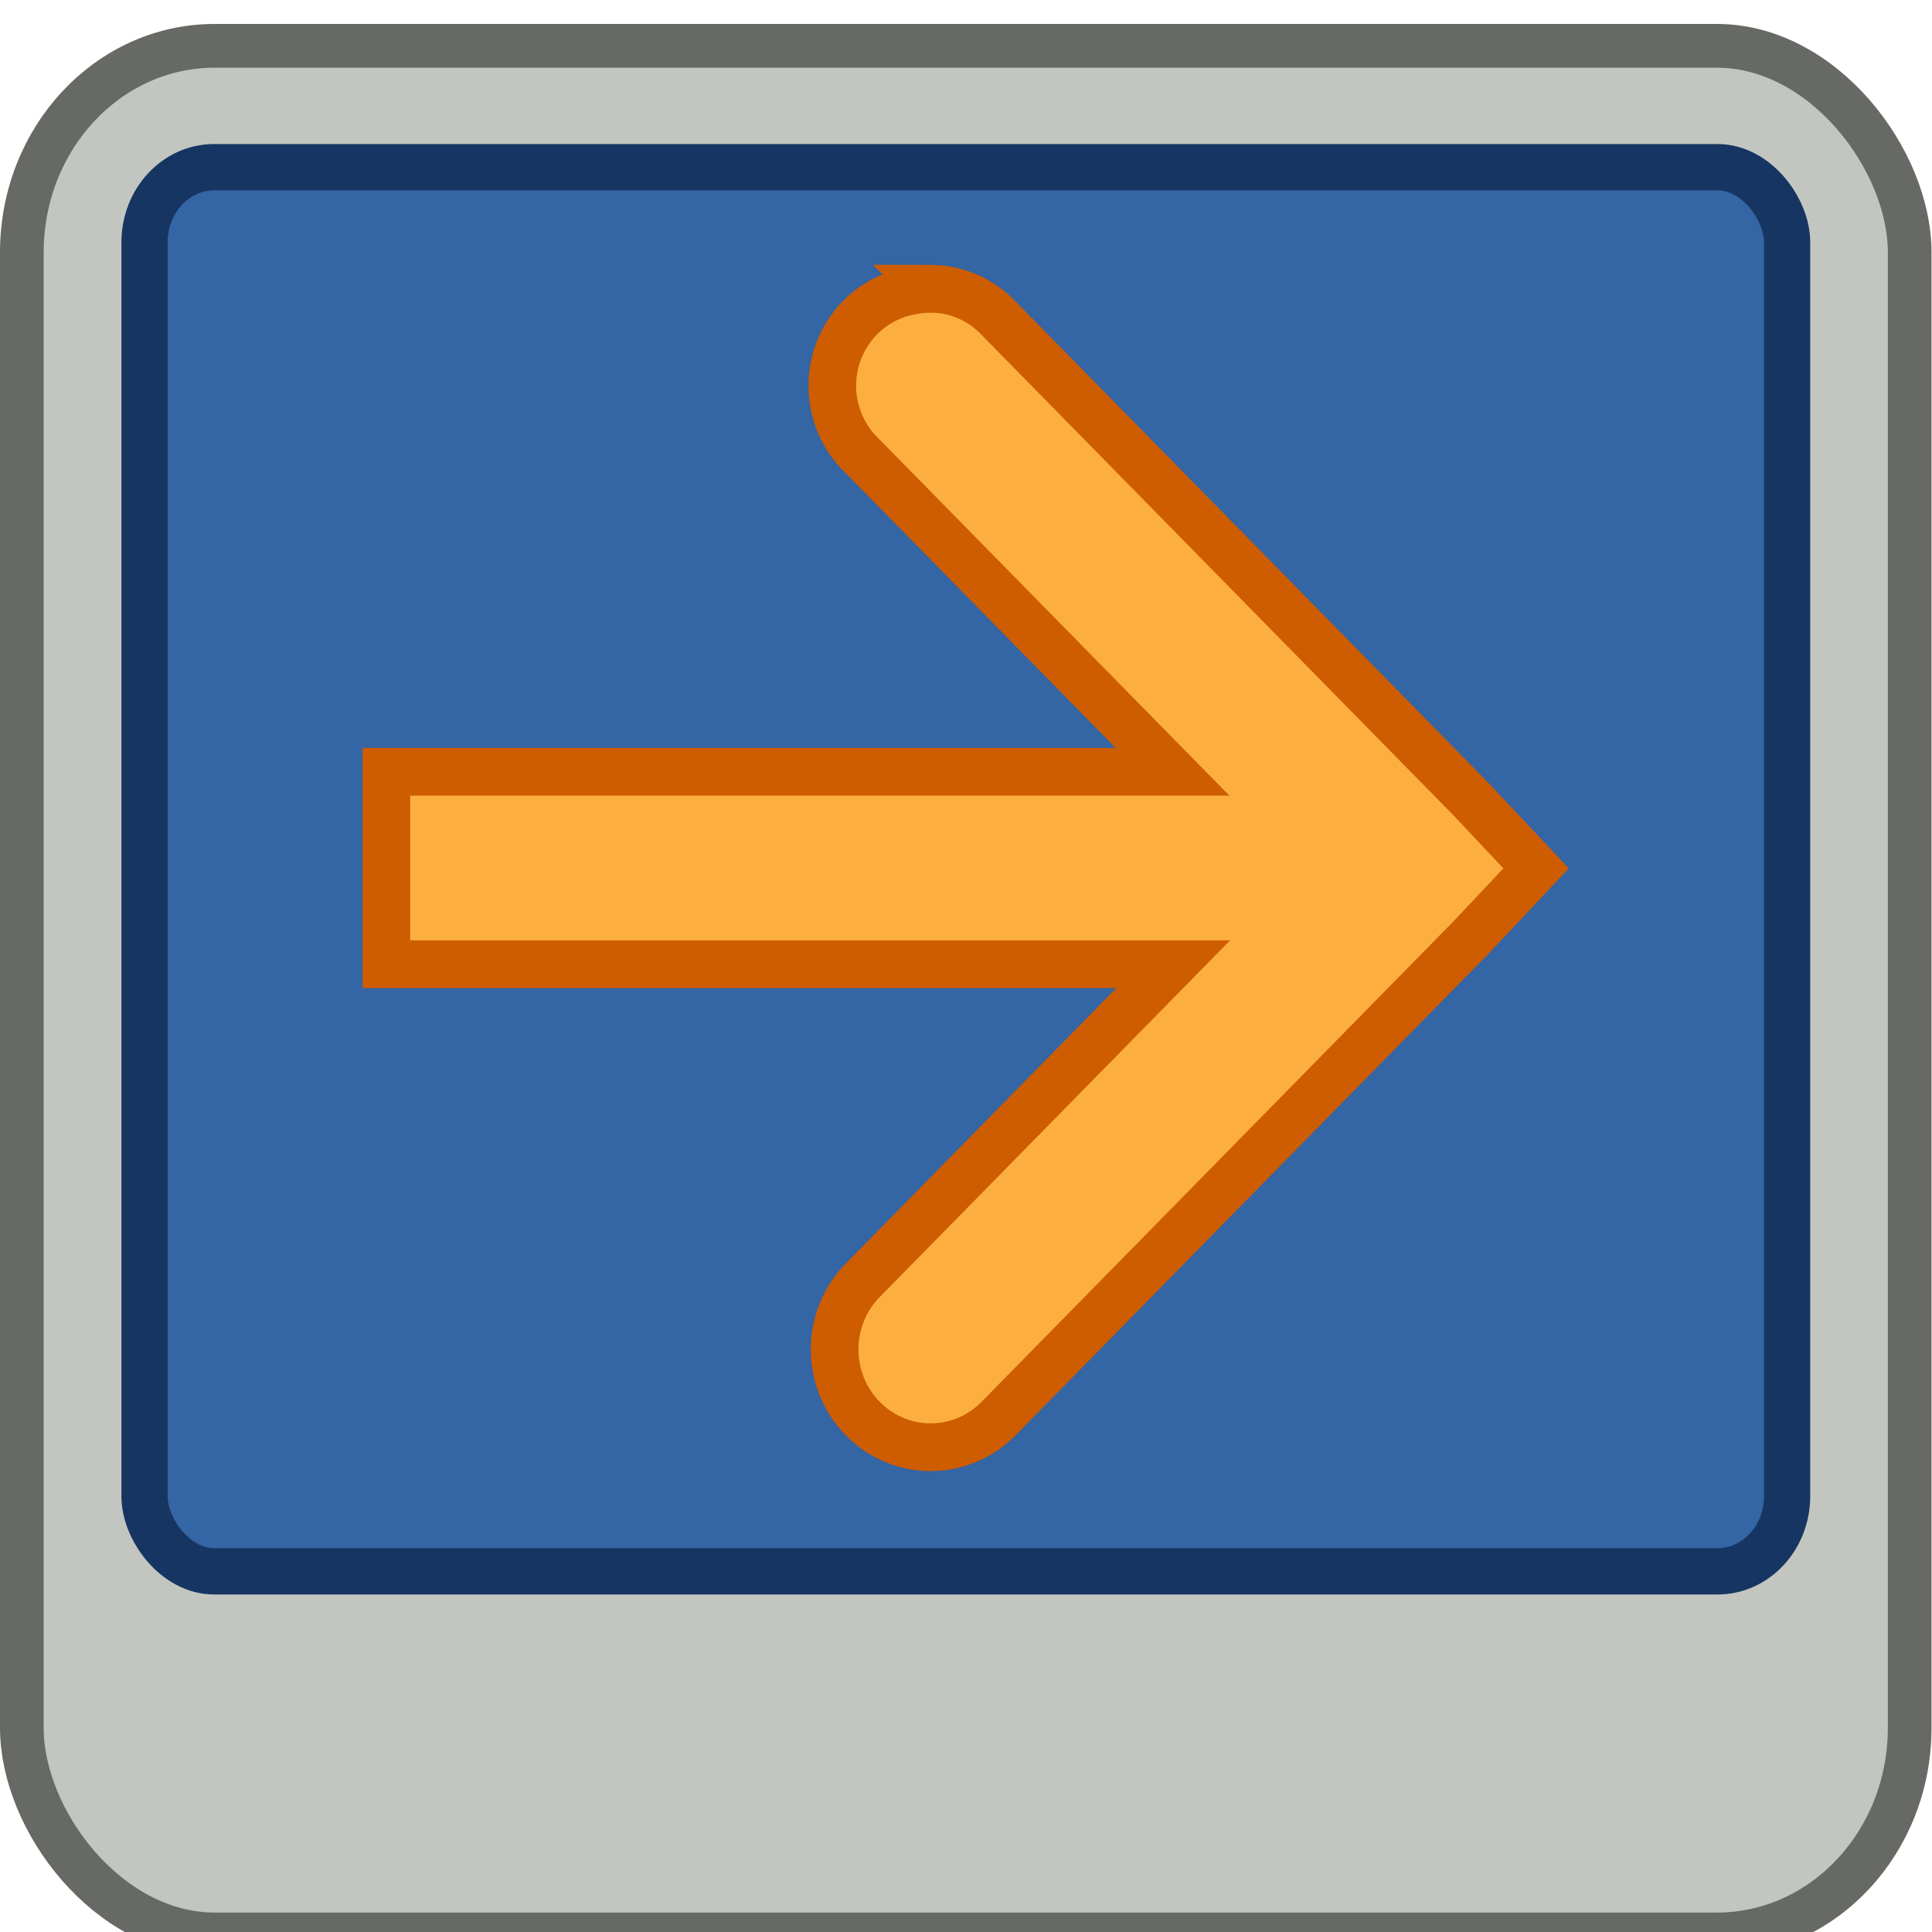
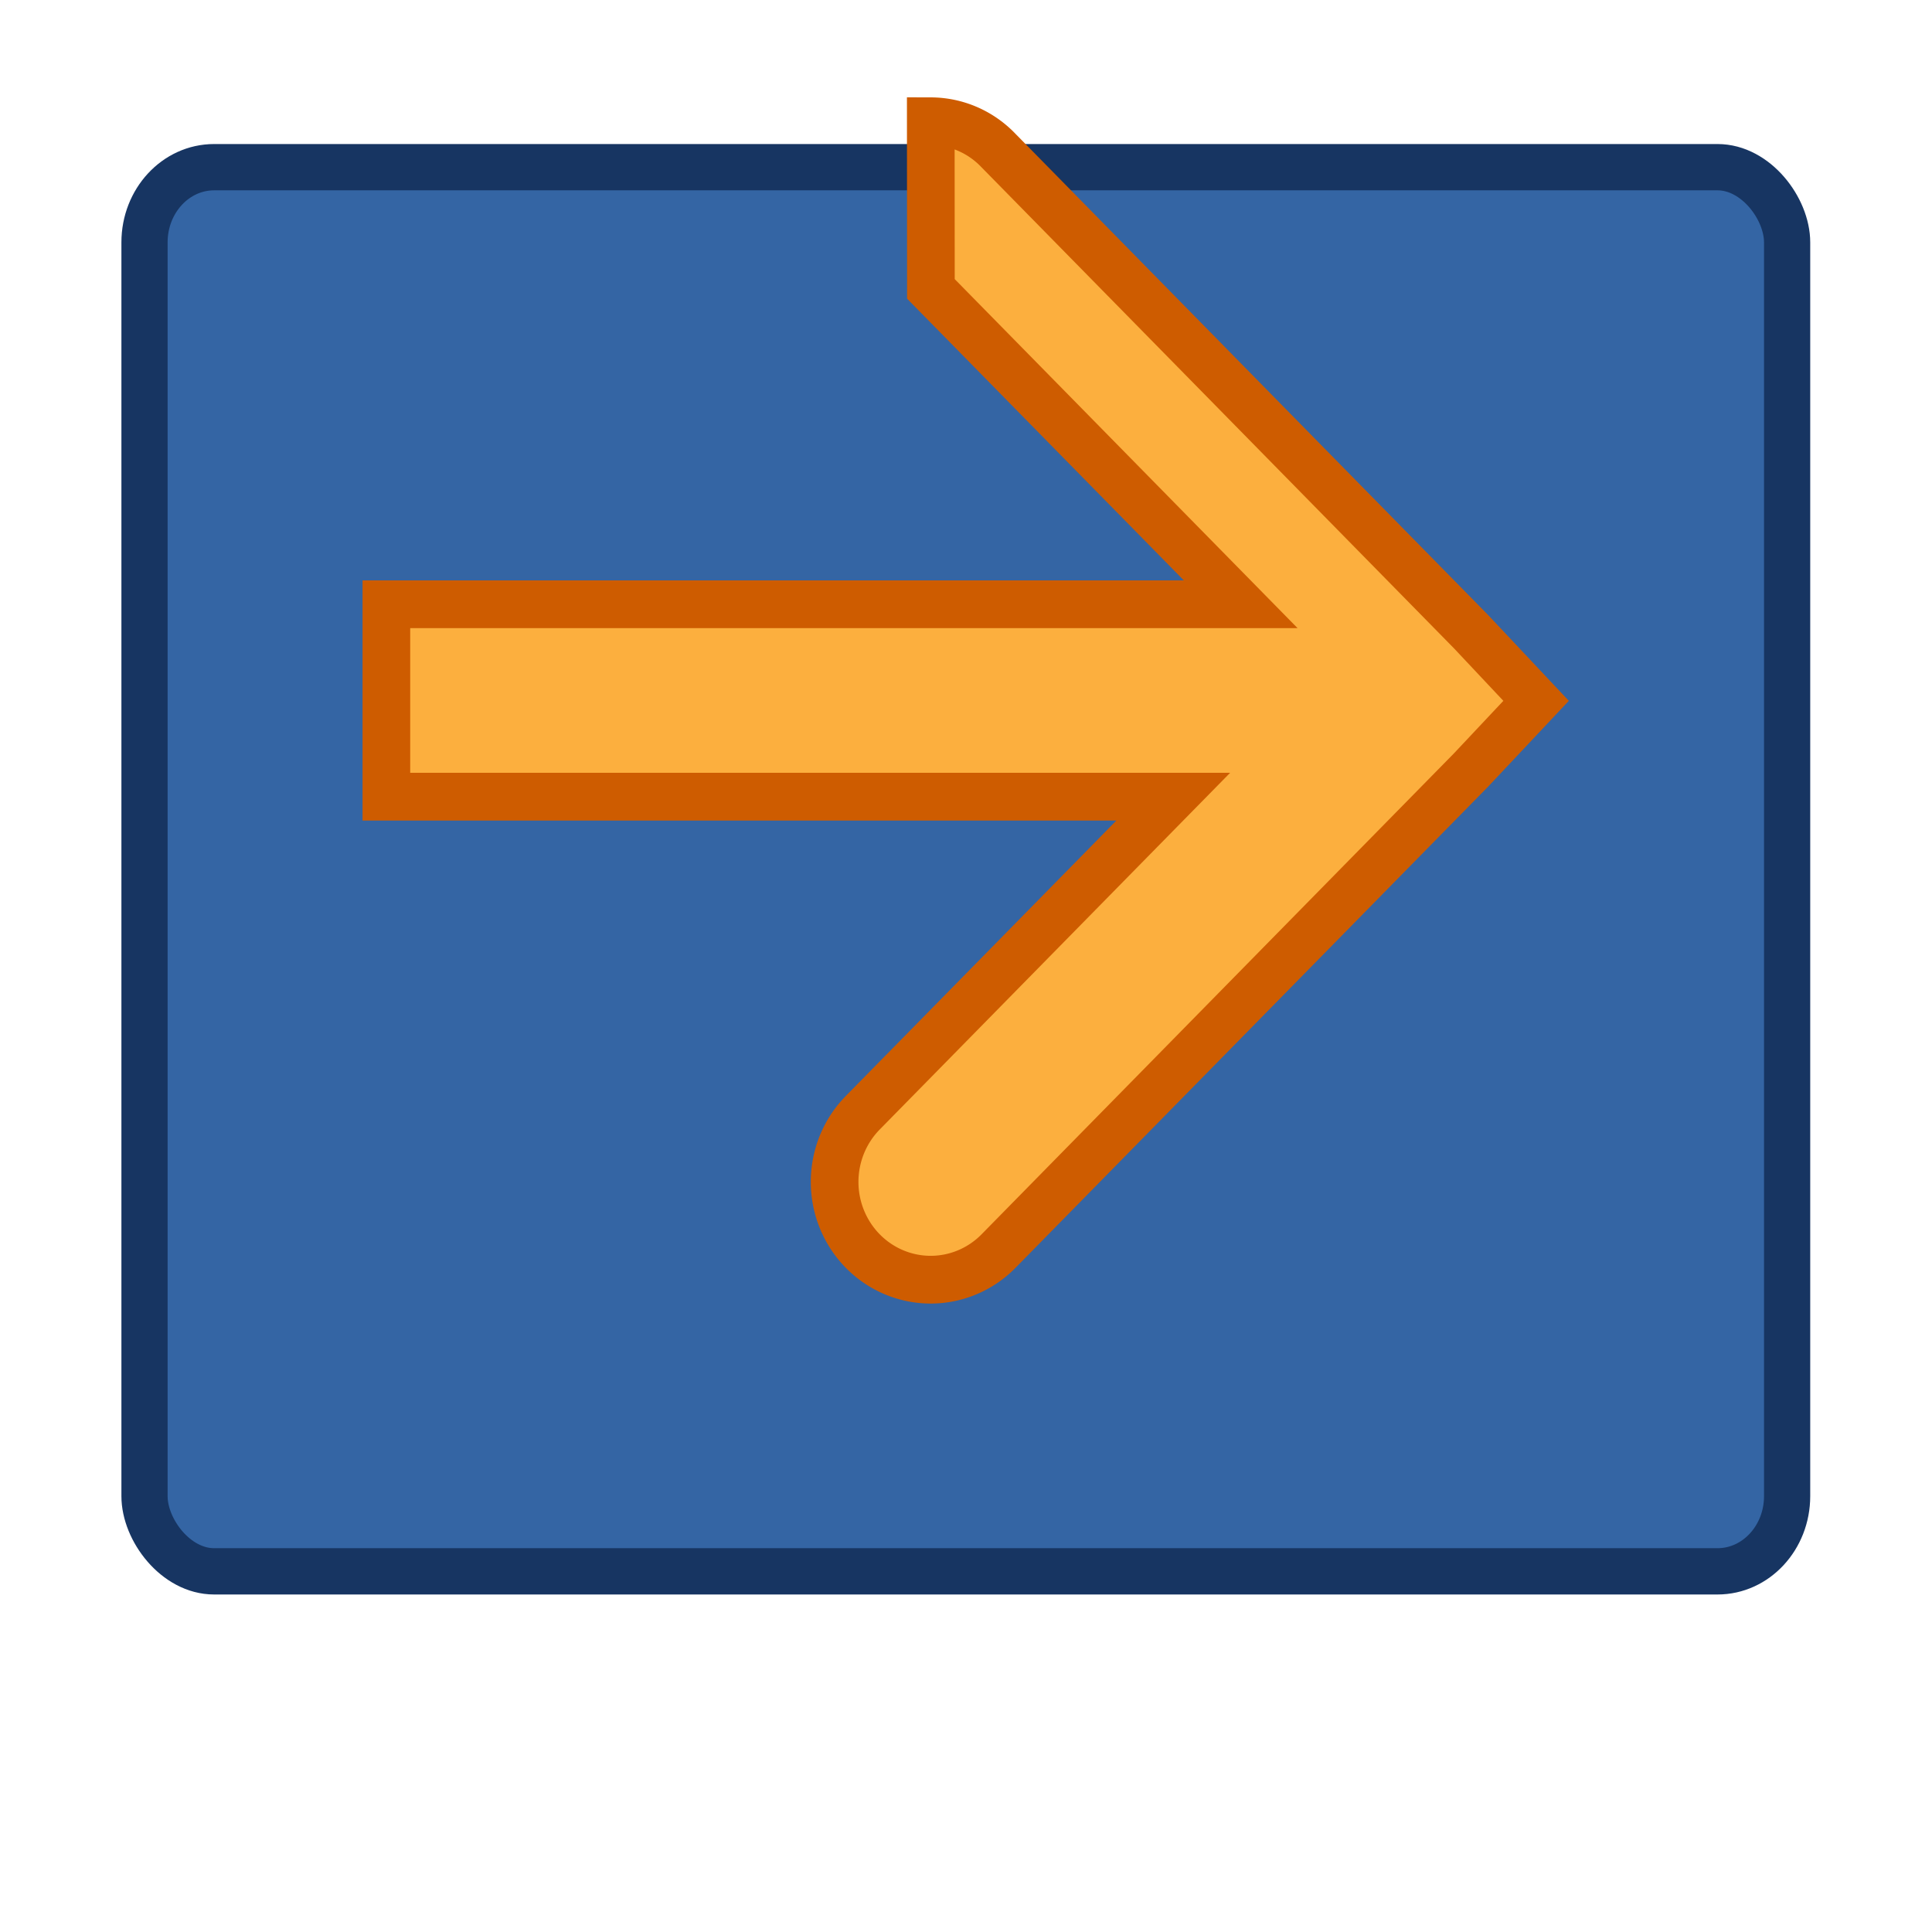
<svg xmlns="http://www.w3.org/2000/svg" xmlns:ns1="http://www.inkscape.org/namespaces/inkscape" xmlns:ns2="http://sodipodi.sourceforge.net/DTD/sodipodi-0.dtd" width="16" height="16" viewBox="0 0 16 16" id="svg30571" version="1.1" ns1:version="0.91+devel r" ns2:docname="gimp-move-to-screen.svg">
  <defs id="defs30573" />
  <ns2:namedview id="base" pagecolor="#ffffff" bordercolor="#666666" borderopacity="1" ns1:pageopacity="0" ns1:pageshadow="2" ns1:zoom="16" ns1:cx="19.574513" ns1:cy="12.227866" ns1:document-units="px" ns1:current-layer="layer1" showgrid="true" units="px" ns1:snap-page="true" ns1:snap-bbox="true" ns1:bbox-paths="true" ns1:bbox-nodes="true" ns1:snap-bbox-edge-midpoints="true" ns1:snap-bbox-midpoints="true" ns1:object-paths="true" ns1:snap-intersection-paths="true" ns1:object-nodes="true" ns1:snap-smooth-nodes="true" ns1:snap-midpoints="true" ns1:snap-object-midpoints="true" ns1:snap-center="true" ns1:snap-text-baseline="true" showborder="false" ns1:window-width="1920" ns1:window-height="1016" ns1:window-x="0" ns1:window-y="27" ns1:window-maximized="1" ns1:snap-global="false" showguides="false">
    <ns1:grid type="xygrid" id="grid4259" />
  </ns2:namedview>
  <g ns1:label="Layer 1" ns1:groupmode="layer" id="layer1" transform="translate(0,-1036.362)">
    <g id="g4273" transform="matrix(0.999,0,0,1.001,0.006,-0.845)">
-       <rect ry="1.709" rx="1.598" y="1036.55" x="0.175" height="15.625" width="15.65" id="rect1316" style="opacity:1;fill:#c3c6c0;fill-opacity:1;fill-rule:evenodd;stroke:#676964;stroke-width:0.362;stroke-linecap:round;stroke-linejoin:round;stroke-miterlimit:4;stroke-dasharray:none;stroke-dashoffset:0;stroke-opacity:1" />
      <rect ry="0.622" rx="0.577" y="1037.554" x="1.192" height="11.617" width="13.617" id="rect1314" style="opacity:1;fill:#3465a4;fill-opacity:1;fill-rule:evenodd;stroke:#173562;stroke-width:0.383;stroke-linecap:round;stroke-linejoin:round;stroke-miterlimit:4;stroke-dasharray:none;stroke-dashoffset:0;stroke-opacity:1" />
-       <rect ry="1.546" rx="1.445" y="1036.922" x="0.501" height="14.855" width="14.998" id="rect2232" style="opacity:1;fill:none;fill-opacity:1;fill-rule:evenodd;stroke:#ffffff;stroke-width:0.362;stroke-linecap:round;stroke-linejoin:round;stroke-miterlimit:4;stroke-dasharray:none;stroke-dashoffset:0;stroke-opacity:0" />
-       <path style="color:#000000;font-style:normal;font-variant:normal;font-weight:normal;font-stretch:normal;font-size:medium;line-height:normal;font-family:Sans;-inkscape-font-specification:Sans;text-indent:0;text-align:start;text-decoration:none;text-decoration-line:none;letter-spacing:normal;word-spacing:normal;text-transform:none;writing-mode:lr-tb;direction:ltr;baseline-shift:baseline;text-anchor:start;display:inline;overflow:visible;visibility:visible;fill:#fcaf3e;fill-opacity:1;stroke:#ce5c00;stroke-width:0.395;stroke-miterlimit:4;stroke-dasharray:none;stroke-opacity:1;marker:none;enable-background:accumulate" d="m 7.711,1038.561 a 0.784,0.796 0 0 0 -0.173,0.018 0.784,0.796 0 0 0 -0.392,1.368 l 2.568,2.609 H 3.197 v 1.592 h 6.523 l -2.574,2.615 a 0.796,0.809 0 1 0 1.126,1.144 l 3.917,-3.98 0.539,-0.572 -0.539,-0.572 -3.917,-3.98 a 0.784,0.796 0 0 0 -0.562,-0.243 z" id="path8334" ns1:connector-curvature="0" />
+       <path style="color:#000000;font-style:normal;font-variant:normal;font-weight:normal;font-stretch:normal;font-size:medium;line-height:normal;font-family:Sans;-inkscape-font-specification:Sans;text-indent:0;text-align:start;text-decoration:none;text-decoration-line:none;letter-spacing:normal;word-spacing:normal;text-transform:none;writing-mode:lr-tb;direction:ltr;baseline-shift:baseline;text-anchor:start;display:inline;overflow:visible;visibility:visible;fill:#fcaf3e;fill-opacity:1;stroke:#ce5c00;stroke-width:0.395;stroke-miterlimit:4;stroke-dasharray:none;stroke-opacity:1;marker:none;enable-background:accumulate" d="m 7.711,1038.561 l 2.568,2.609 H 3.197 v 1.592 h 6.523 l -2.574,2.615 a 0.796,0.809 0 1 0 1.126,1.144 l 3.917,-3.98 0.539,-0.572 -0.539,-0.572 -3.917,-3.98 a 0.784,0.796 0 0 0 -0.562,-0.243 z" id="path8334" ns1:connector-curvature="0" />
    </g>
  </g>
</svg>